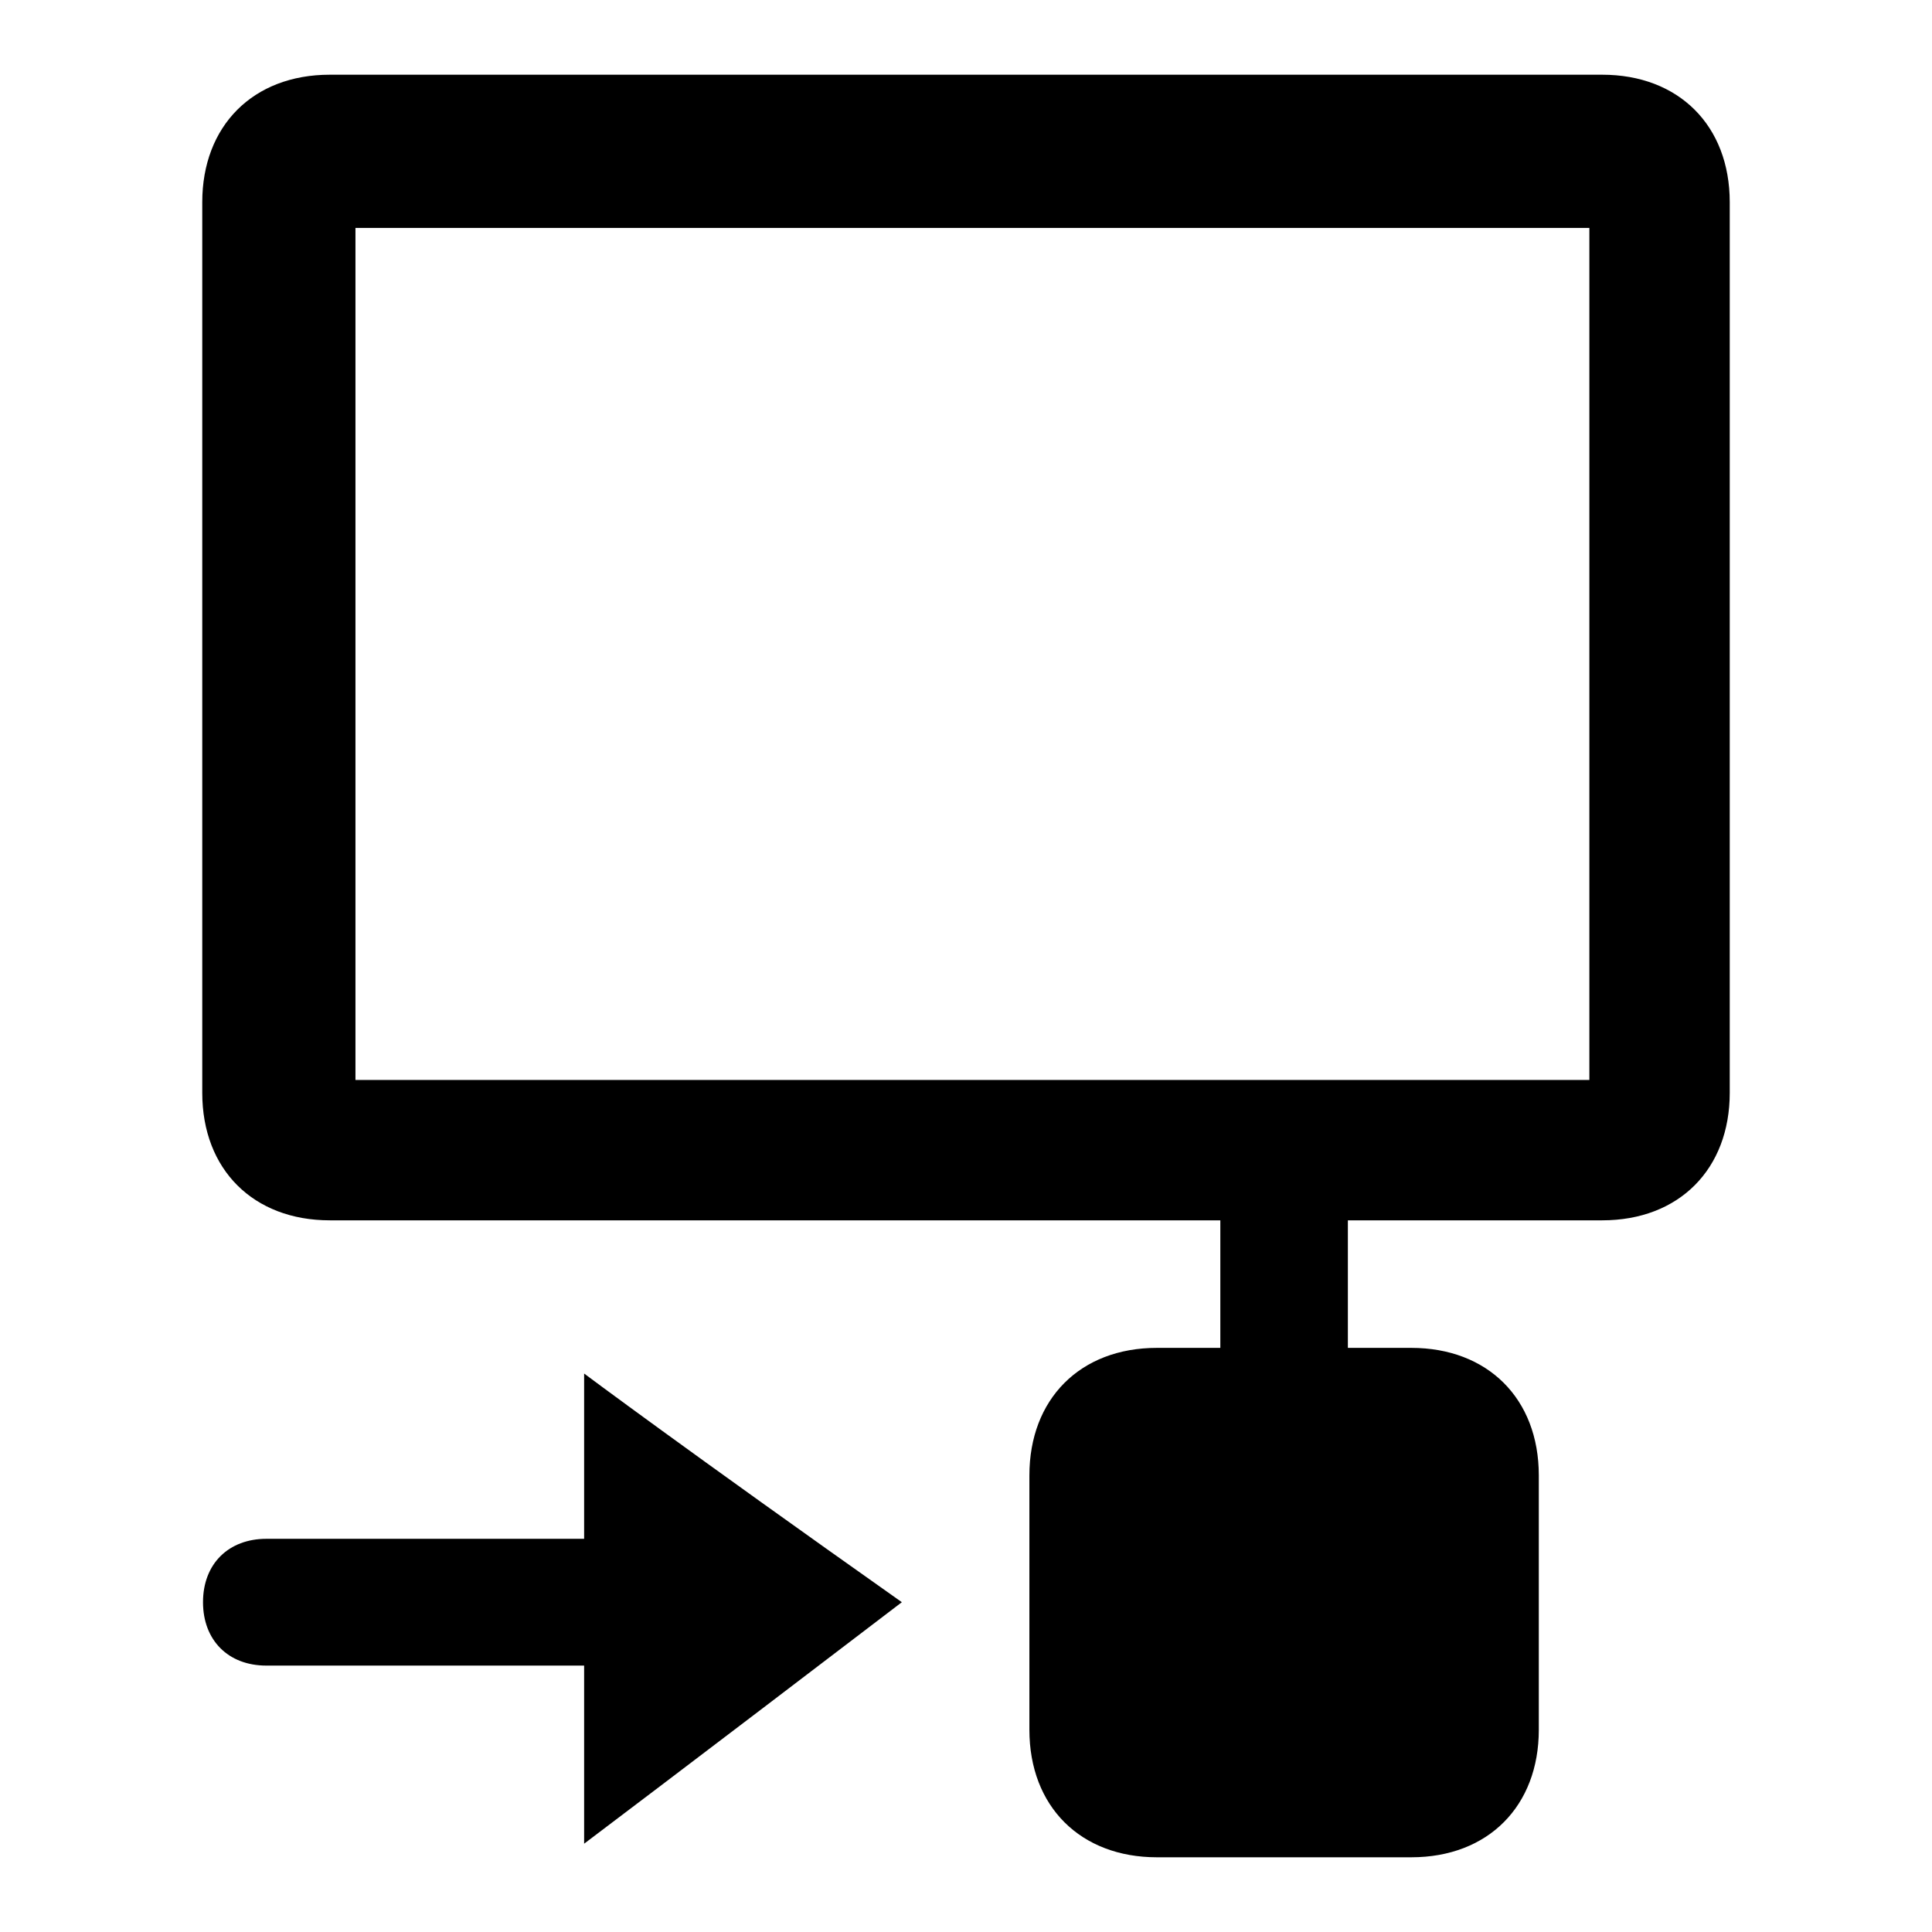
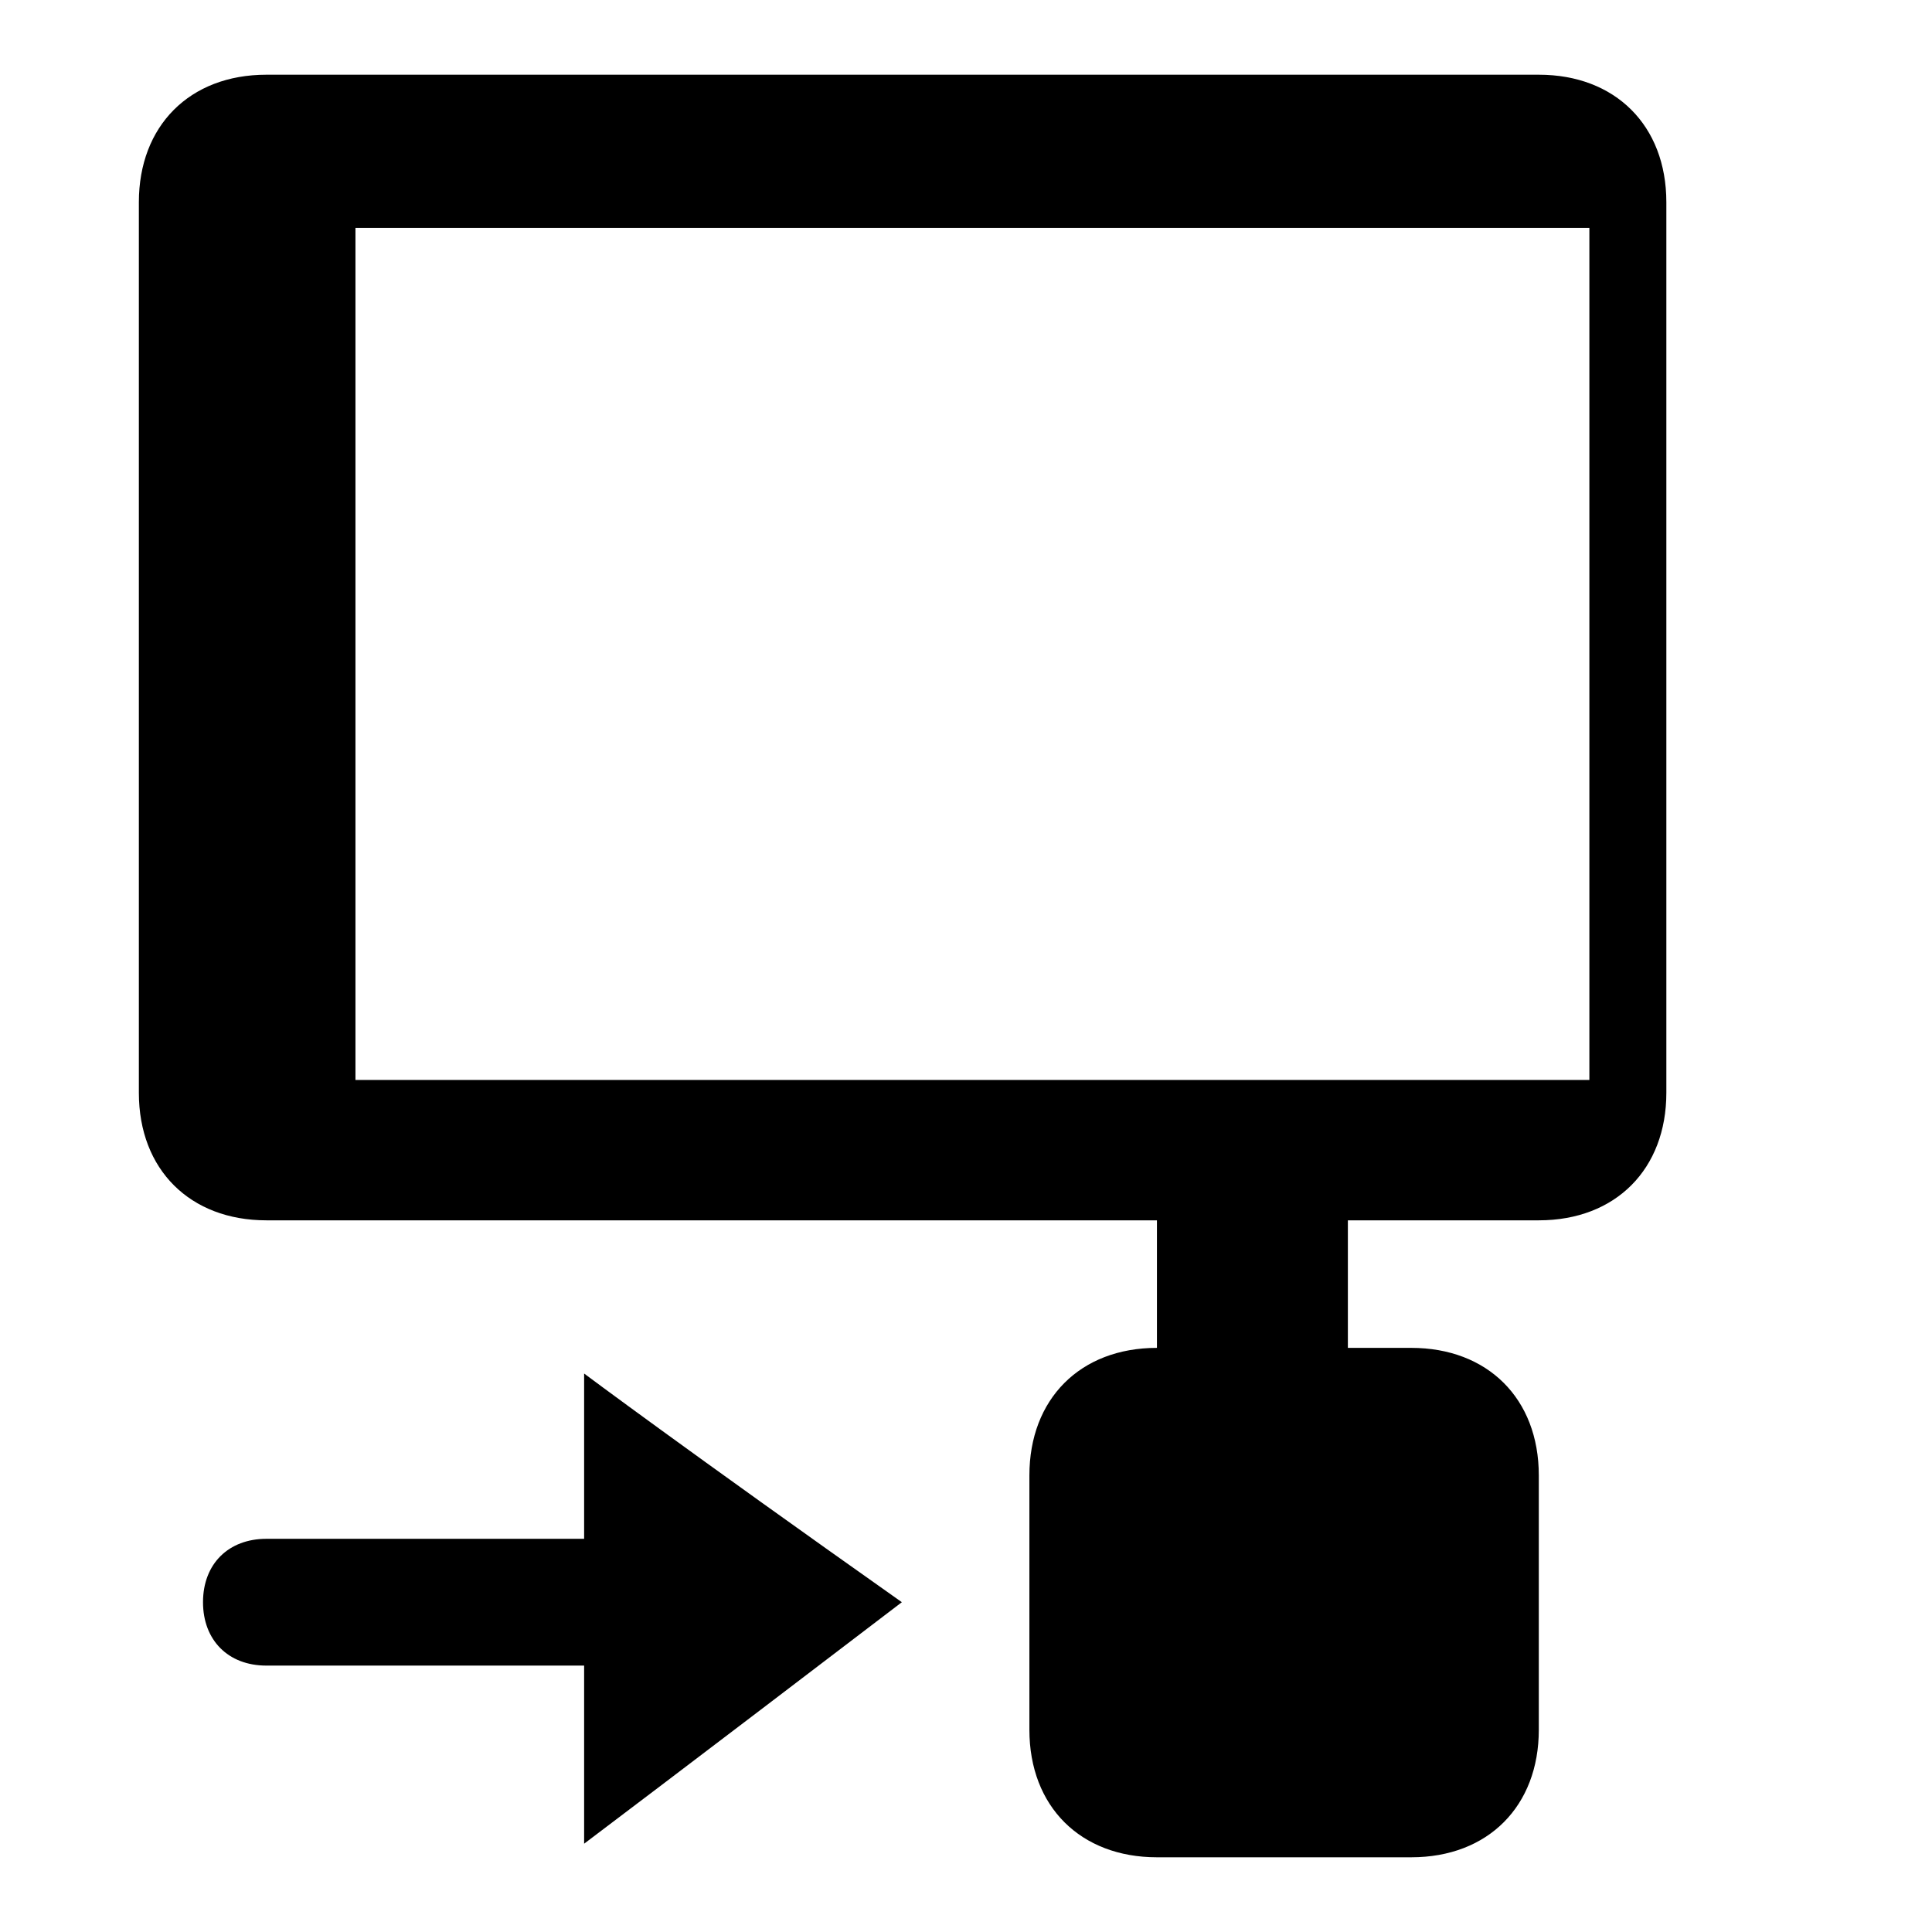
<svg xmlns="http://www.w3.org/2000/svg" version="1.1" x="0px" y="0px" viewBox="0 0 256 256" enable-background="new 0 0 256 256" xml:space="preserve">
  <g>
-     <path fill="#000000" d="M178.6,161.7v16.9h8.4c10.1,0,16.9,6.7,16.9,16.9v33.7c0,10.1-6.7,16.9-16.9,16.9h-33.7 c-10.1,0-16.9-6.7-16.9-16.9v-33.7c0-10.1,6.7-16.9,16.9-16.9h8.4v-16.9h-118c-10.1,0-16.9-6.7-16.9-16.9v-118 c0-10.1,6.7-16.9,16.9-16.9h168.6c10.1,0,16.9,6.7,16.9,16.9v118c0,10.1-6.7,16.9-16.9,16.9H178.6z M26.9,212.3 c0-5.1,3.4-8.4,8.4-8.4h42.1v-21.9c0,0,13.5,10.1,42.1,30.3c-28.7,21.9-42.1,32-42.1,32v-23.6H35.3 C30.2,220.7,26.9,217.3,26.9,212.3z M178.6,161.7h-16.9H178.6z M47.1,30.2v112.9h163.5V30.2H47.1z" />
+     <path fill="#000000" d="M178.6,161.7v16.9h8.4c10.1,0,16.9,6.7,16.9,16.9v33.7c0,10.1-6.7,16.9-16.9,16.9h-33.7 c-10.1,0-16.9-6.7-16.9-16.9v-33.7c0-10.1,6.7-16.9,16.9-16.9v-16.9h-118c-10.1,0-16.9-6.7-16.9-16.9v-118 c0-10.1,6.7-16.9,16.9-16.9h168.6c10.1,0,16.9,6.7,16.9,16.9v118c0,10.1-6.7,16.9-16.9,16.9H178.6z M26.9,212.3 c0-5.1,3.4-8.4,8.4-8.4h42.1v-21.9c0,0,13.5,10.1,42.1,30.3c-28.7,21.9-42.1,32-42.1,32v-23.6H35.3 C30.2,220.7,26.9,217.3,26.9,212.3z M178.6,161.7h-16.9H178.6z M47.1,30.2v112.9h163.5V30.2H47.1z" />
  </g>
</svg>